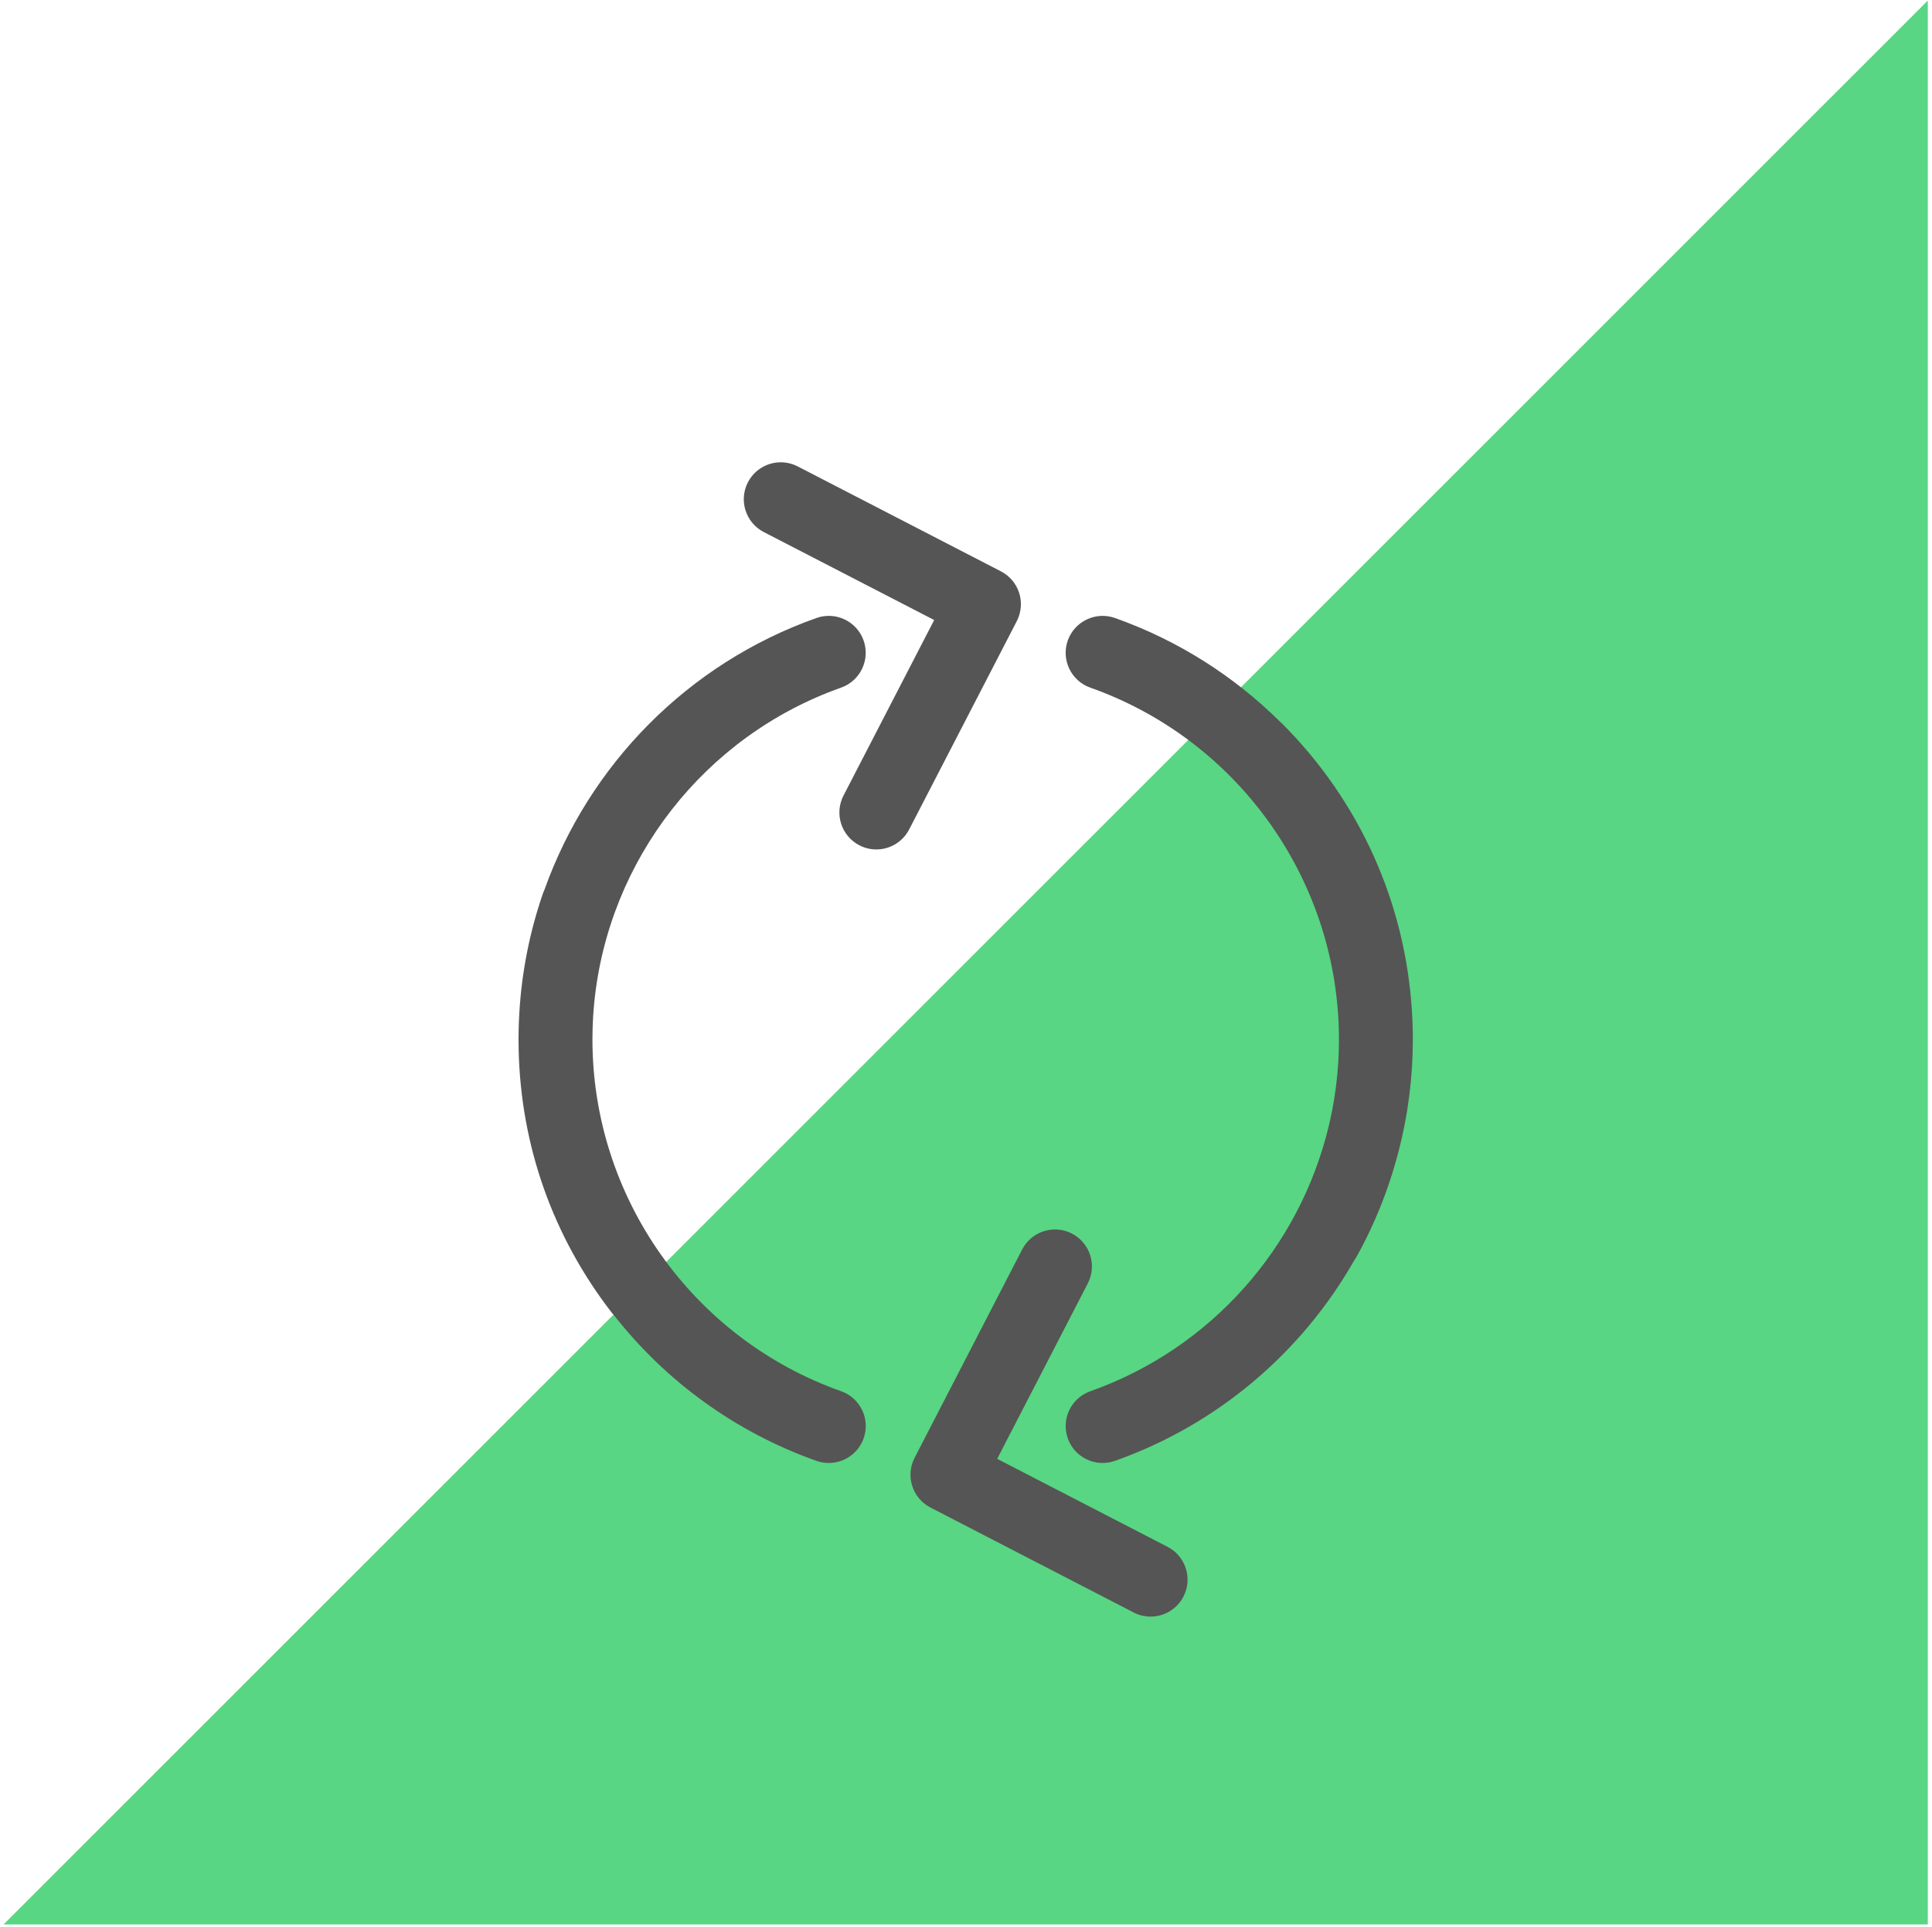
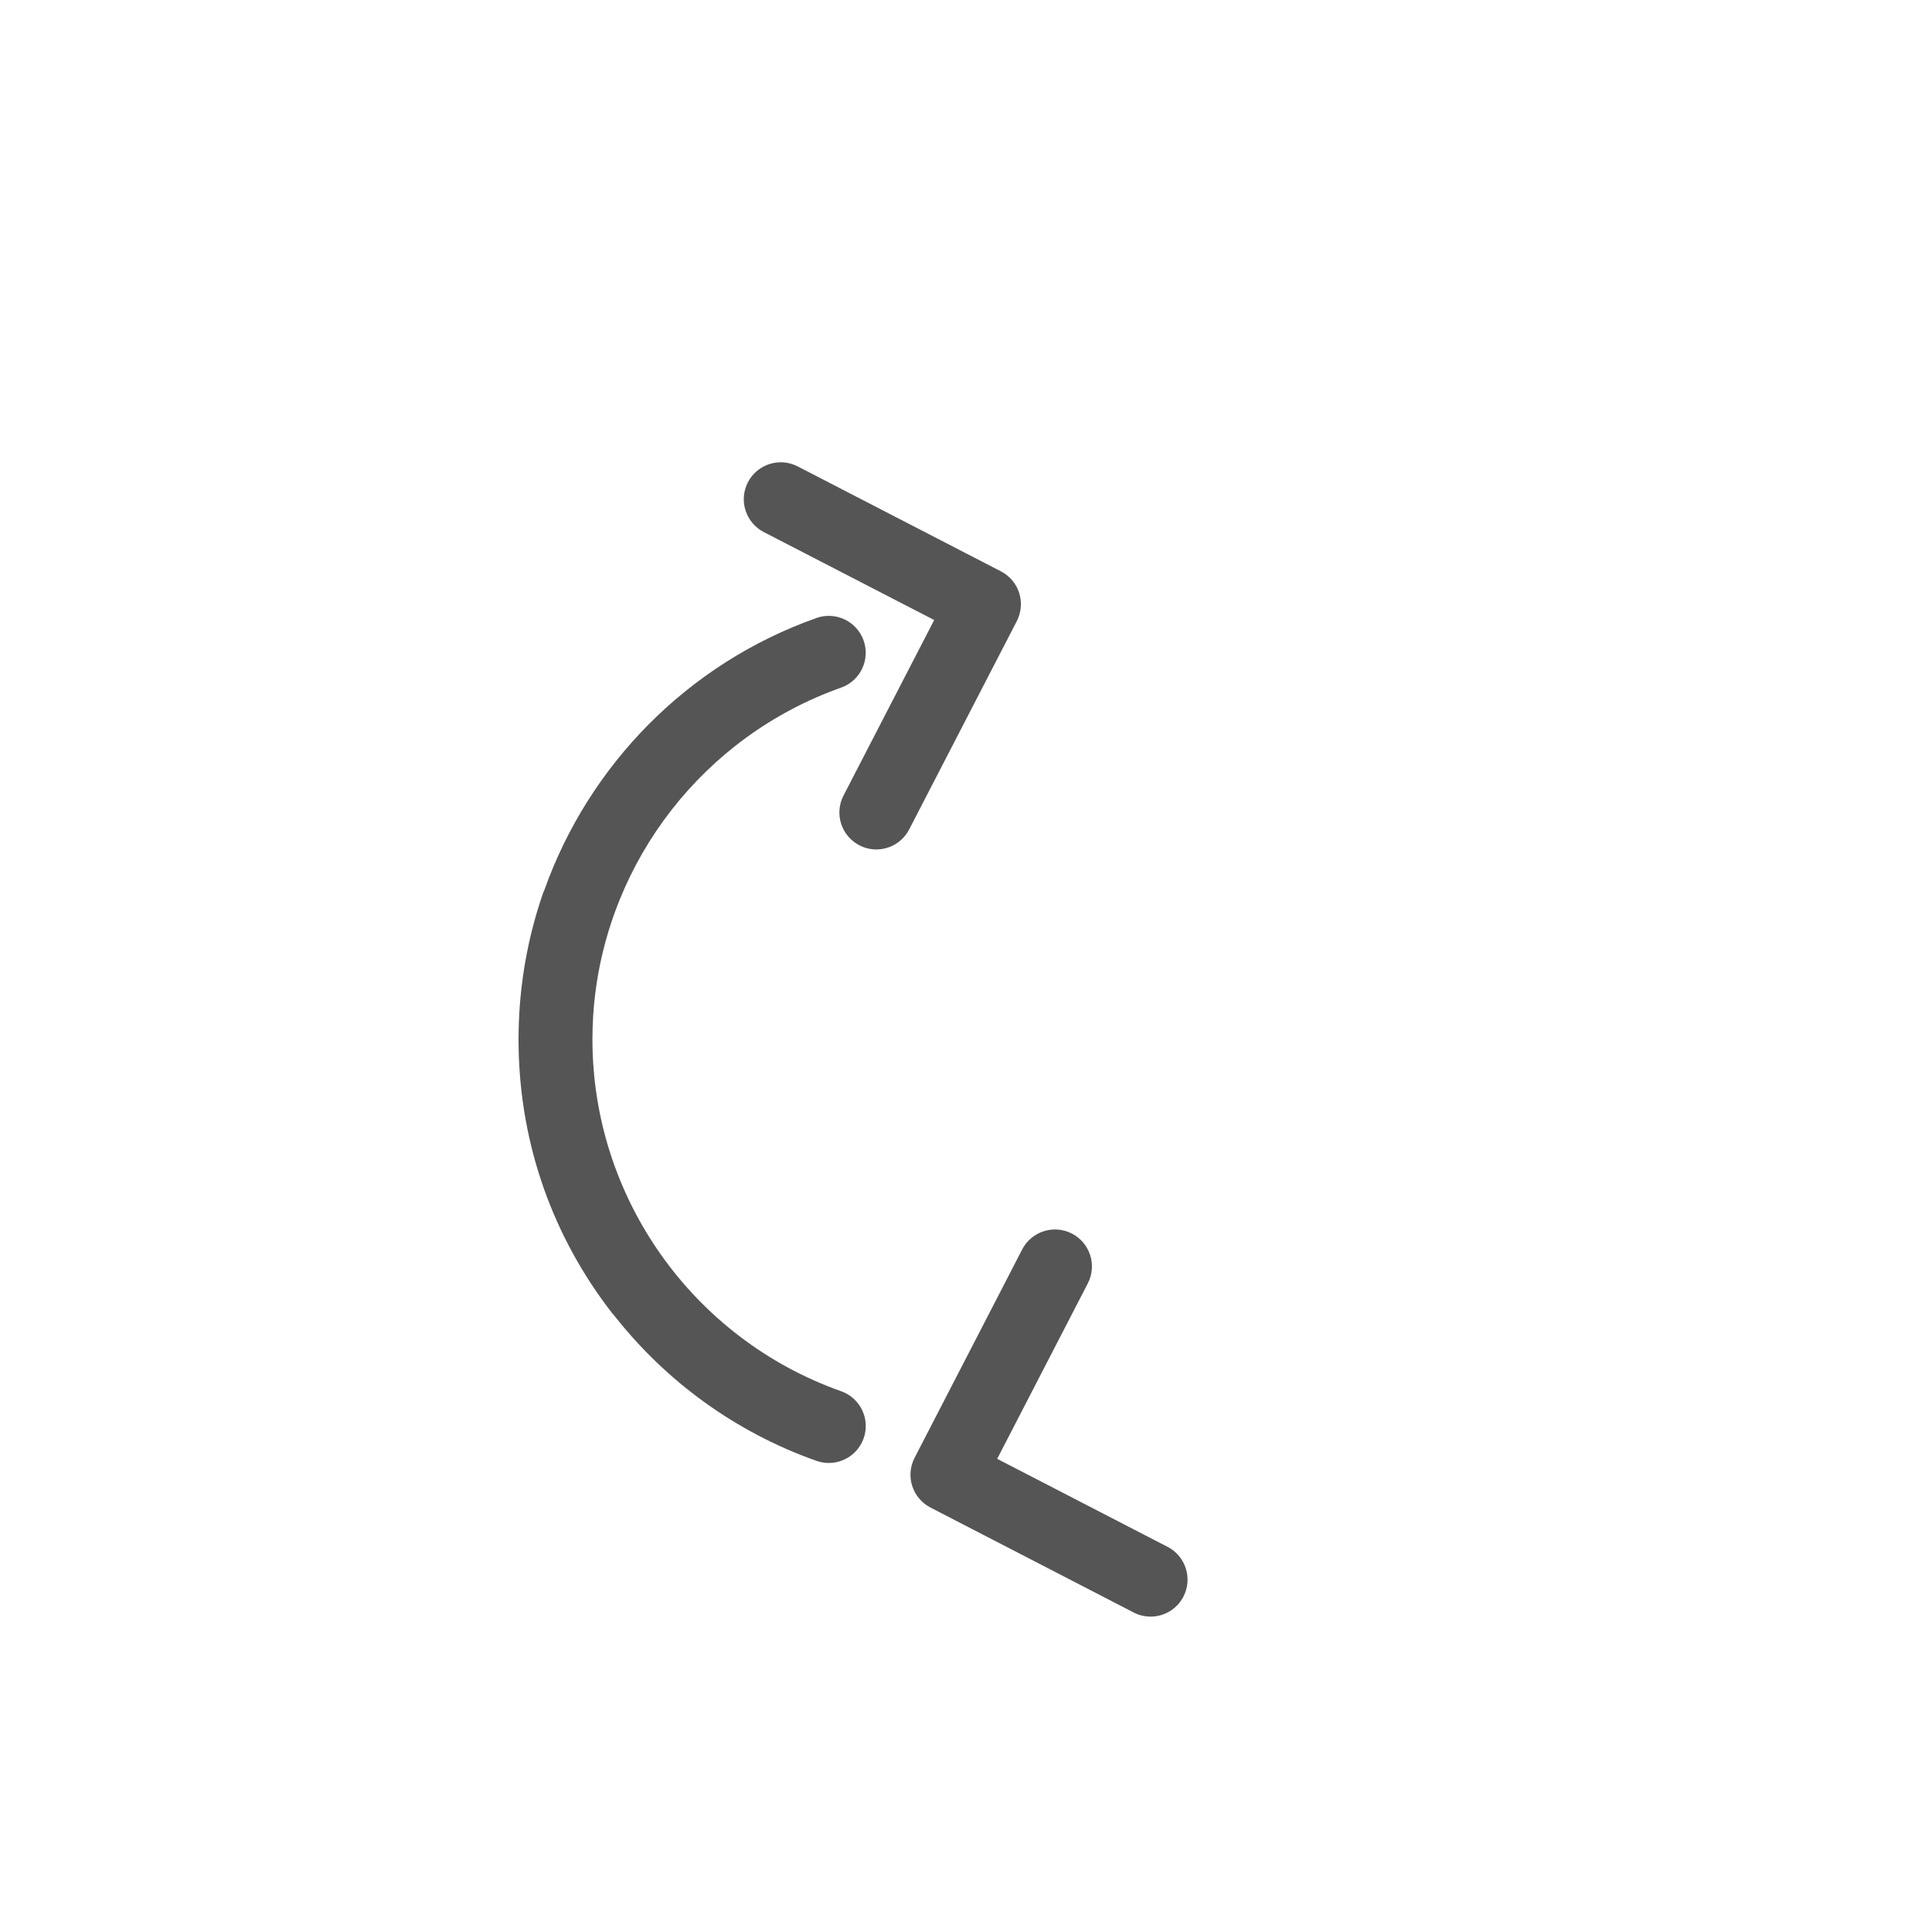
<svg xmlns="http://www.w3.org/2000/svg" width="403" height="402" viewBox="0 0 403 402" fill="none">
  <g style="mix-blend-mode:darken">
-     <path d="M402.126 0.115V401.496H0.744L402.126 0.115Z" fill="#58D683" />
+     <path d="M402.126 0.115V401.496L402.126 0.115Z" fill="#58D683" />
  </g>
-   <path d="M292.061 238.879C292.109 238.682 292.158 238.485 292.205 238.288C292.315 237.818 292.424 237.349 292.527 236.878C292.673 236.218 292.812 235.556 292.943 234.891C293.003 234.584 293.06 234.276 293.117 233.969C293.236 233.336 293.348 232.701 293.454 232.065C293.485 231.875 293.519 231.686 293.55 231.497C293.681 230.669 293.799 229.839 293.908 229.006C293.934 228.813 293.959 228.62 293.983 228.428C294.09 227.568 294.189 226.705 294.273 225.839C294.281 225.747 294.289 225.655 294.297 225.563C294.375 224.732 294.441 223.898 294.497 223.061C294.505 222.932 294.516 222.802 294.524 222.672C294.578 221.804 294.619 220.933 294.649 220.061C294.655 219.885 294.659 219.71 294.664 219.535C294.69 218.646 294.707 217.756 294.707 216.862C294.707 216.165 294.697 215.471 294.682 214.776C294.676 214.487 294.665 214.199 294.656 213.911C294.644 213.535 294.631 213.16 294.615 212.786C294.598 212.381 294.577 211.976 294.555 211.572C294.544 211.39 294.533 211.208 294.521 211.027C293.128 188.31 283.622 167.144 267.385 150.907C267.236 150.757 267.078 150.62 266.919 150.485C257.379 141.054 245.742 133.6 232.571 128.933C228.555 127.518 224.16 129.614 222.732 133.625C221.313 137.636 223.413 142.04 227.424 143.464C256.902 153.901 277.184 181.049 279.138 211.956C279.148 212.127 279.16 212.298 279.169 212.47C279.188 212.795 279.203 213.121 279.218 213.447C279.232 213.772 279.244 214.096 279.253 214.421C279.261 214.653 279.269 214.885 279.274 215.118C279.287 215.699 279.295 216.281 279.295 216.864C279.295 217.609 279.281 218.354 279.26 219.098C279.255 219.243 279.252 219.388 279.247 219.533C279.222 220.261 279.188 220.989 279.142 221.716C279.136 221.824 279.127 221.933 279.12 222.041C279.074 222.732 279.019 223.421 278.955 224.11C278.947 224.196 278.94 224.282 278.932 224.367C278.863 225.079 278.782 225.789 278.693 226.498C278.671 226.676 278.648 226.854 278.624 227.032C278.536 227.708 278.44 228.383 278.333 229.055C278.302 229.254 278.266 229.452 278.233 229.651C278.155 230.125 278.07 230.597 277.983 231.068C277.927 231.368 277.873 231.669 277.814 231.968C277.712 232.484 277.603 232.998 277.491 233.511C277.392 233.961 277.29 234.409 277.183 234.855C277.168 234.919 277.152 234.982 277.137 235.045C271.06 260.26 252.595 281.348 227.429 290.257C223.418 291.672 221.314 296.076 222.733 300.088C223.851 303.248 226.824 305.223 229.996 305.223C230.852 305.223 231.716 305.081 232.572 304.78C254.151 297.14 271.617 282.026 282.473 262.974C282.641 262.74 282.801 262.496 282.945 262.239C287.032 254.897 290.087 247.024 292.061 238.879Z" fill="#555555" />
  <path d="M212.593 123.71C211.971 121.761 210.606 120.141 208.786 119.201L166.391 97.307C162.613 95.353 157.962 96.839 156.009 100.617C154.055 104.399 155.537 109.045 159.315 111.003L194.864 129.358L175.95 165.976C173.997 169.753 175.478 174.404 179.261 176.357C180.392 176.946 181.603 177.221 182.792 177.221C185.581 177.221 188.273 175.698 189.646 173.047L212.096 129.587C213.031 127.772 213.21 125.655 212.593 123.71Z" fill="#555555" />
  <path d="M175.454 290.252C144.425 279.269 123.578 249.777 123.578 216.862C123.578 215.247 123.628 213.638 123.726 212.036C123.734 211.908 123.744 211.78 123.753 211.653C123.776 211.293 123.801 210.933 123.83 210.574C123.86 210.207 123.893 209.841 123.928 209.476C123.938 209.368 123.947 209.261 123.958 209.153C126.924 179.417 146.87 153.585 175.449 143.459C179.461 142.04 181.56 137.636 180.141 133.625C178.726 129.613 174.314 127.509 170.307 128.933C143.365 138.476 122.833 159.669 113.573 185.623C113.452 185.878 113.341 186.141 113.247 186.414C110.471 194.463 108.823 202.826 108.326 211.345C108.326 211.349 108.325 211.353 108.325 211.357C108.29 211.951 108.26 212.546 108.237 213.142C108.229 213.346 108.224 213.55 108.218 213.754C108.205 214.163 108.19 214.571 108.182 214.98C108.169 215.606 108.162 216.234 108.162 216.862C108.162 217.485 108.169 218.107 108.181 218.729C108.572 238.943 115.306 258.02 127.719 274.009C127.87 274.204 128.034 274.382 128.2 274.558C138.874 288.114 153.315 298.765 170.307 304.782C171.158 305.083 172.022 305.221 172.878 305.221C176.055 305.221 179.027 303.246 180.15 300.082C181.569 296.075 179.465 291.671 175.454 290.252Z" fill="#555555" />
  <path d="M243.546 322.719L208.005 304.361L226.911 267.747C228.86 263.965 227.374 259.319 223.592 257.361C219.819 255.412 215.173 256.894 213.215 260.68L190.778 304.143C188.824 307.921 190.306 312.567 194.088 314.521L236.47 336.415C237.601 337 238.812 337.275 240.001 337.275C242.794 337.275 245.482 335.756 246.856 333.101C248.81 329.319 247.328 324.669 243.546 322.719Z" fill="#555555" />
</svg>